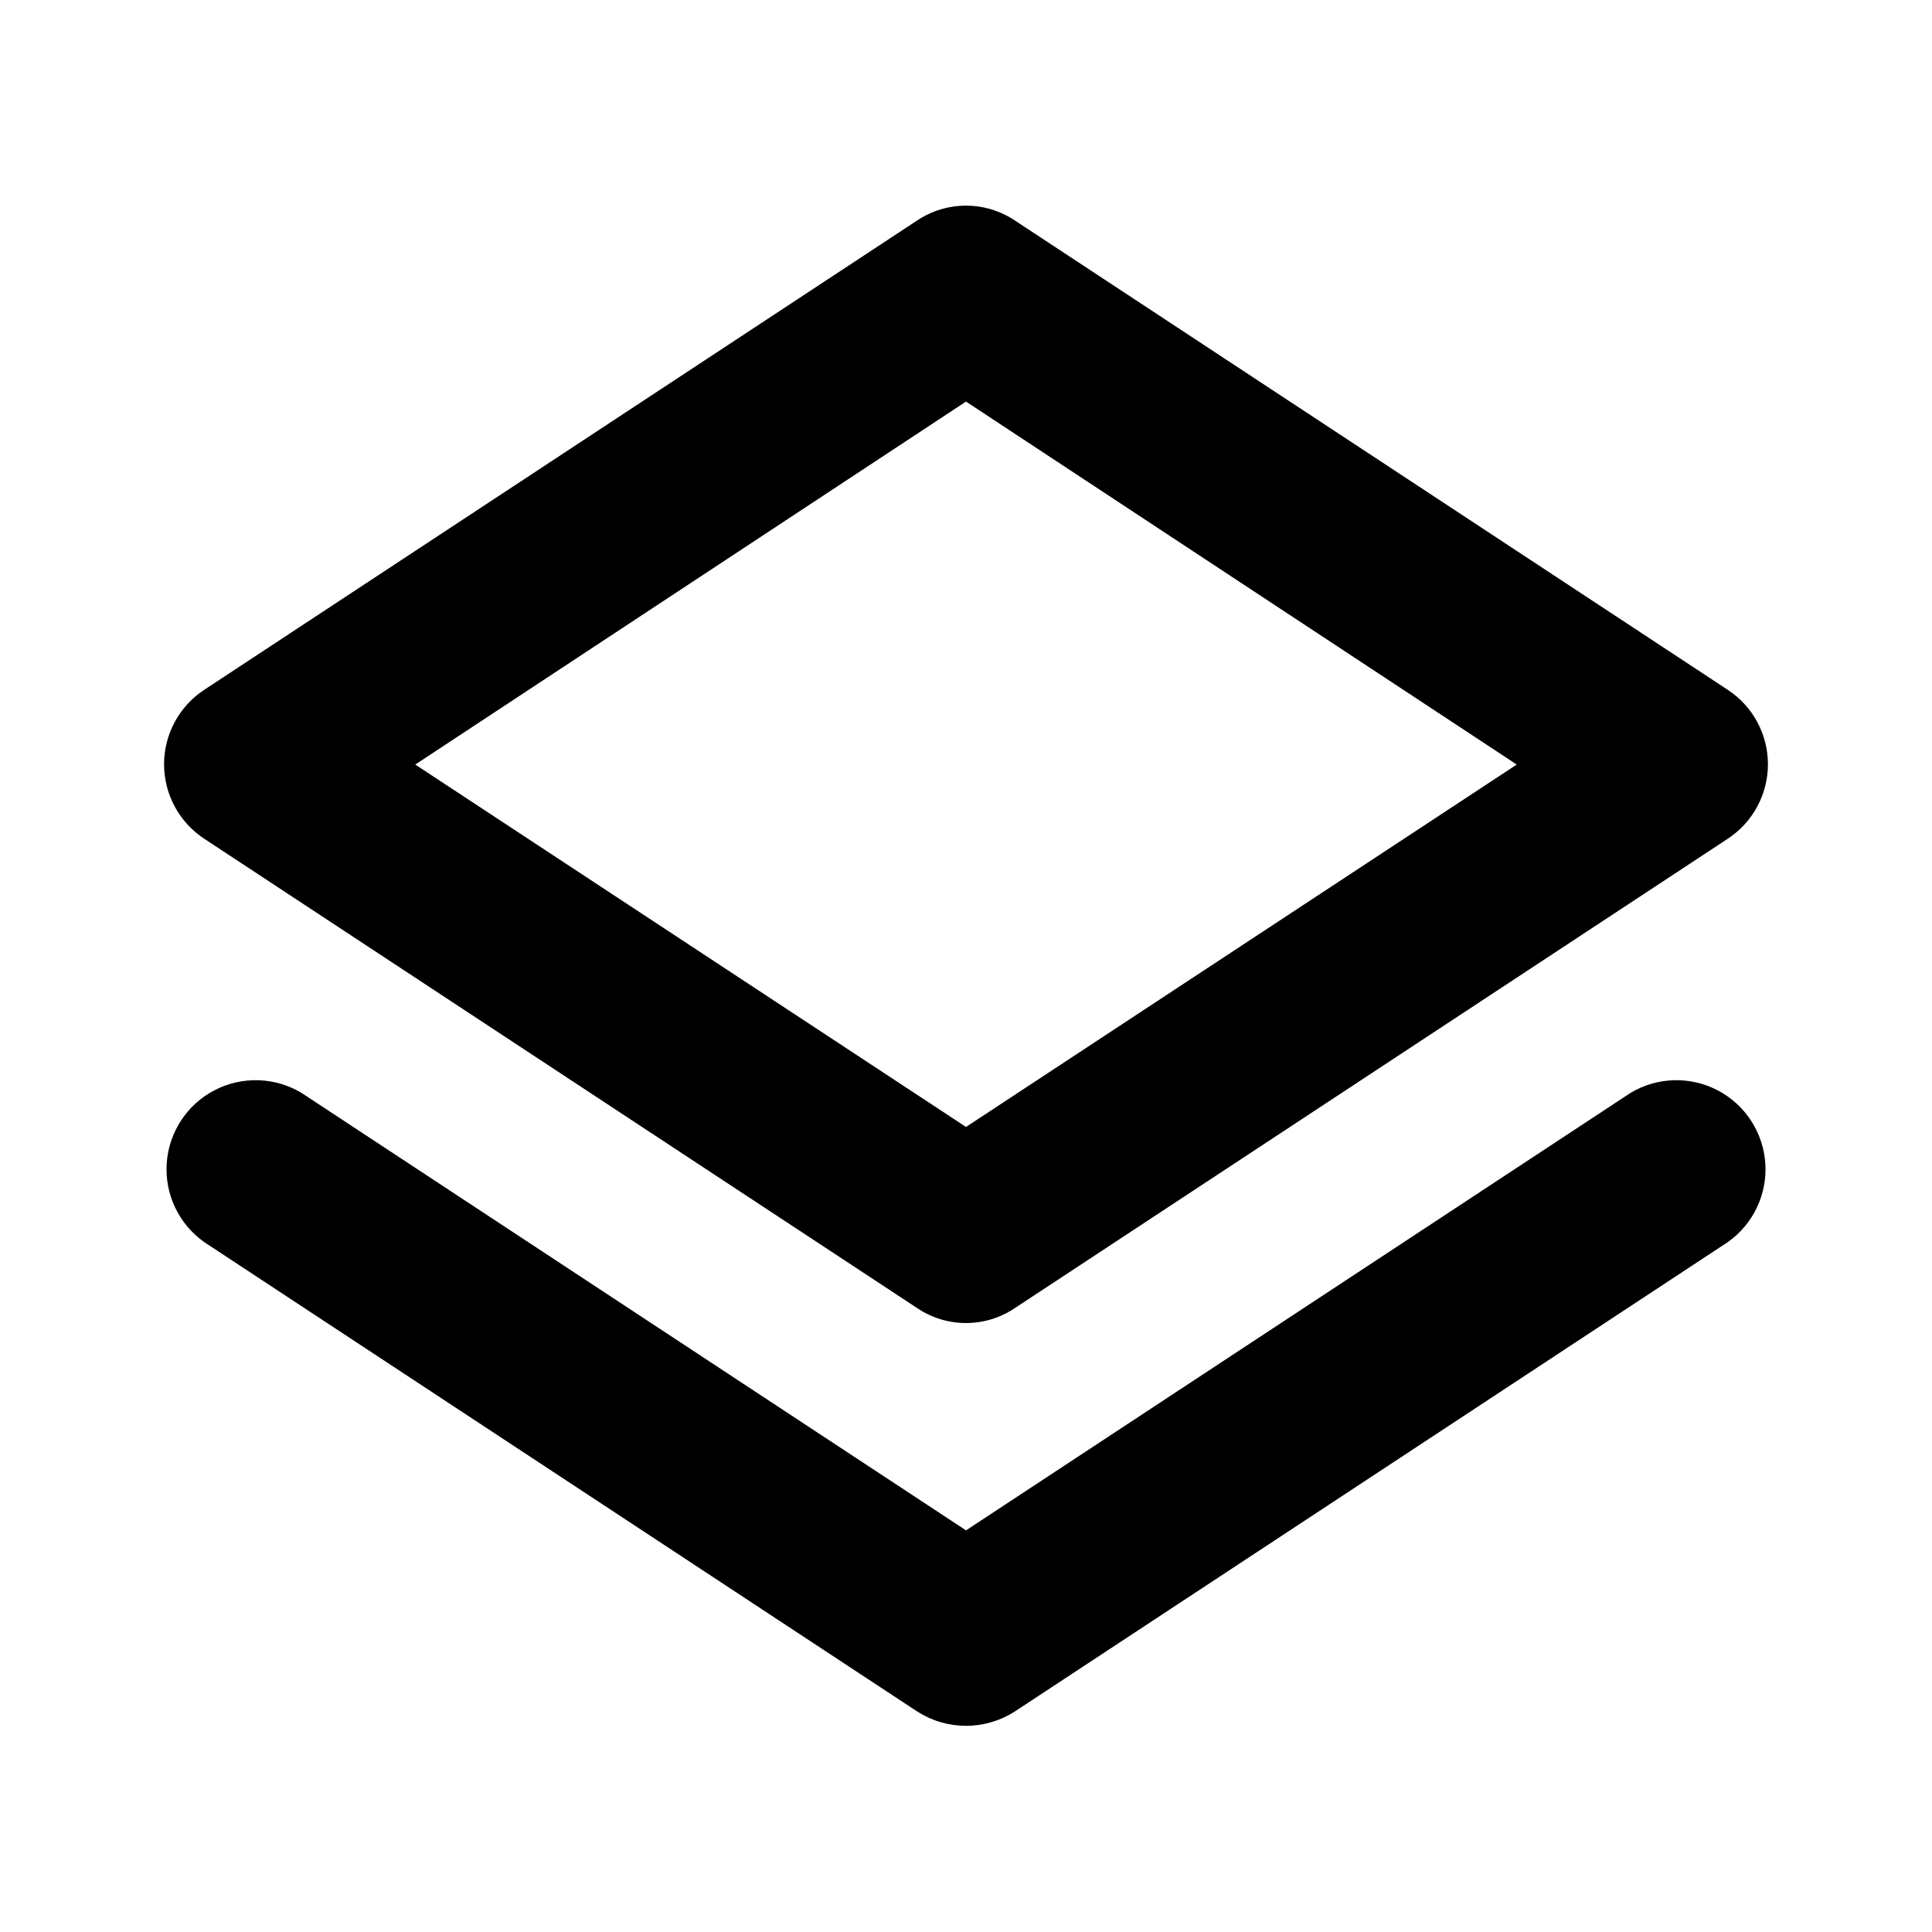
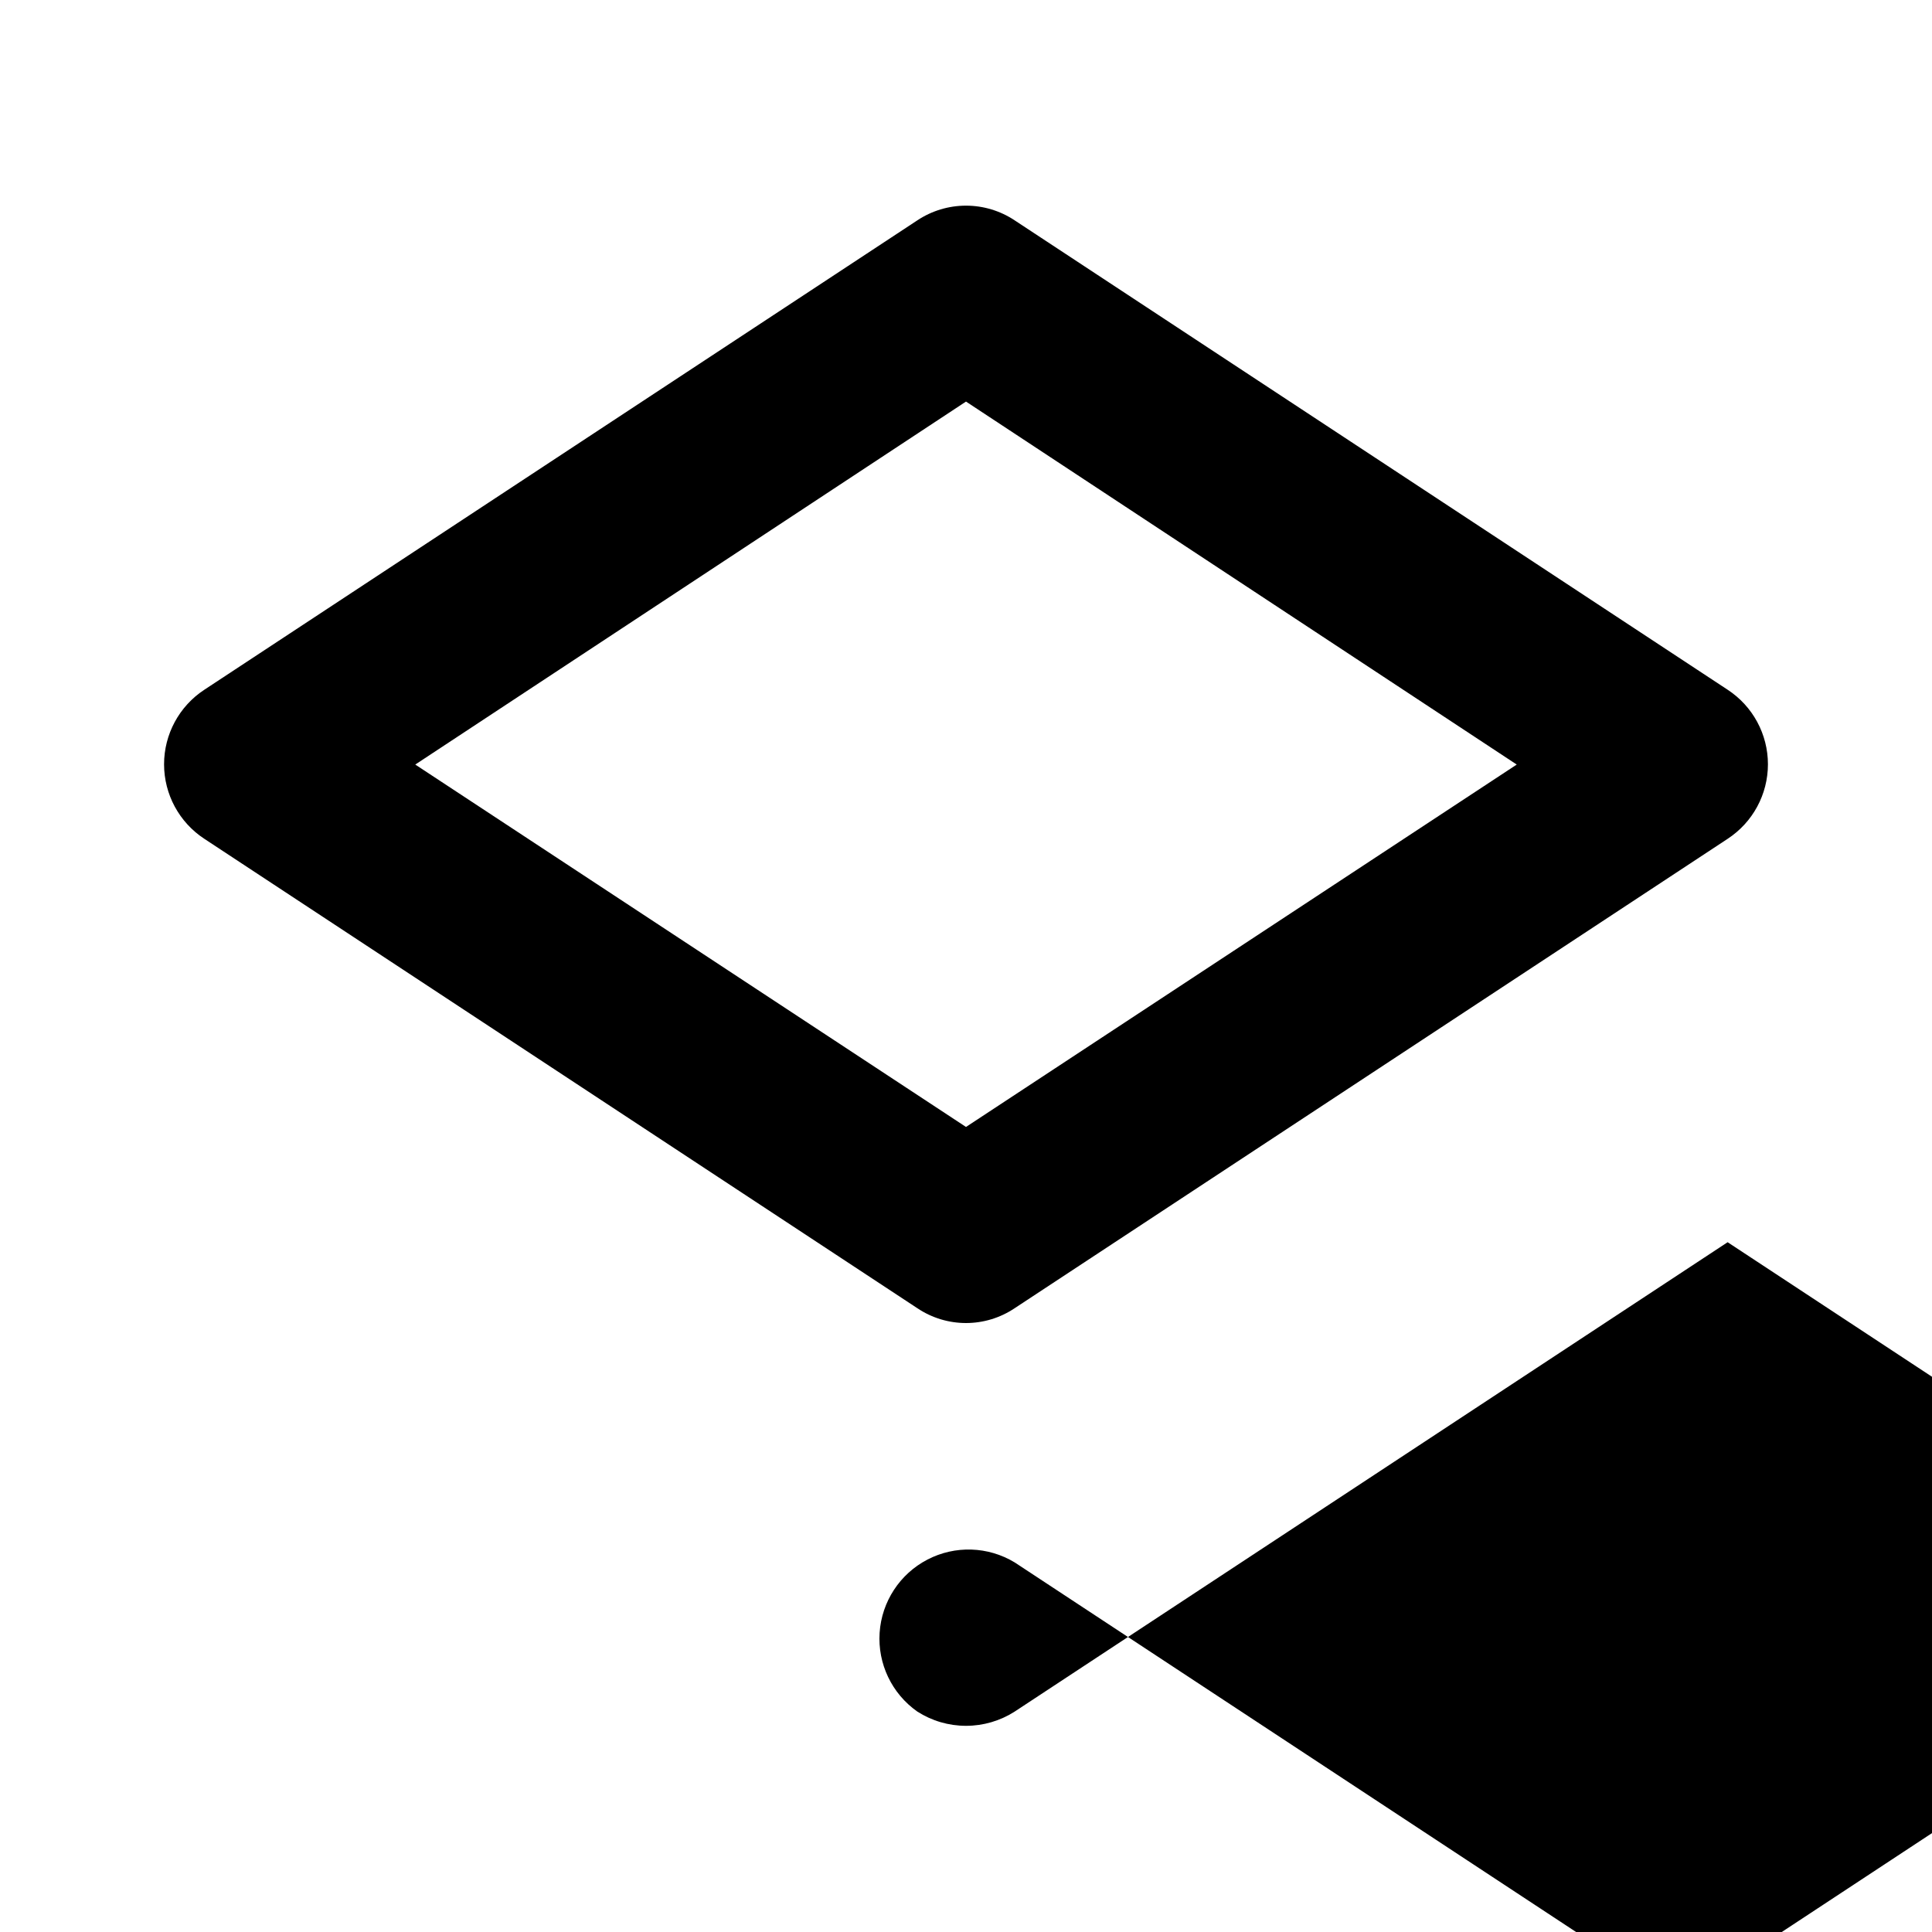
<svg xmlns="http://www.w3.org/2000/svg" fill="#000000" width="800px" height="800px" version="1.1" viewBox="144 144 512 512">
-   <path d="m198.16 366.3 188.93 124.38c3.816 2.566 8.309 3.938 12.91 3.938 4.598 0 9.094-1.371 12.91-3.938l188.93-124.38h-0.004c6.668-4.363 10.684-11.789 10.684-19.758 0-7.965-4.016-15.395-10.684-19.758l-188.93-124.38h0.004c-3.824-2.543-8.316-3.902-12.91-3.902s-9.086 1.359-12.91 3.902l-188.93 124.38c-6.664 4.363-10.68 11.793-10.68 19.758 0 7.969 4.016 15.395 10.68 19.758zm201.84-115.88 145.95 96.195-145.95 96.039-145.95-96.039zm201.84 222.78-188.93 124.38h0.004c-3.856 2.469-8.336 3.781-12.91 3.781-4.578 0-9.059-1.312-12.91-3.781l-188.93-124.38c-6.746-4.742-10.531-12.66-9.984-20.887 0.547-8.23 5.348-15.578 12.664-19.383 7.316-3.809 16.086-3.523 23.141 0.754l176.02 115.88 176.02-115.88h-0.004c7.055-4.277 15.824-4.562 23.141-0.754 7.316 3.805 12.117 11.152 12.664 19.383 0.551 8.227-3.234 16.145-9.984 20.887z" />
+   <path d="m198.16 366.3 188.93 124.38c3.816 2.566 8.309 3.938 12.91 3.938 4.598 0 9.094-1.371 12.91-3.938l188.93-124.38h-0.004c6.668-4.363 10.684-11.789 10.684-19.758 0-7.965-4.016-15.395-10.684-19.758l-188.93-124.38h0.004c-3.824-2.543-8.316-3.902-12.91-3.902s-9.086 1.359-12.91 3.902l-188.93 124.38c-6.664 4.363-10.68 11.793-10.68 19.758 0 7.969 4.016 15.395 10.68 19.758zm201.84-115.88 145.95 96.195-145.95 96.039-145.95-96.039zm201.84 222.78-188.93 124.38h0.004c-3.856 2.469-8.336 3.781-12.91 3.781-4.578 0-9.059-1.312-12.91-3.781c-6.746-4.742-10.531-12.66-9.984-20.887 0.547-8.23 5.348-15.578 12.664-19.383 7.316-3.809 16.086-3.523 23.141 0.754l176.02 115.88 176.02-115.88h-0.004c7.055-4.277 15.824-4.562 23.141-0.754 7.316 3.805 12.117 11.152 12.664 19.383 0.551 8.227-3.234 16.145-9.984 20.887z" />
</svg>